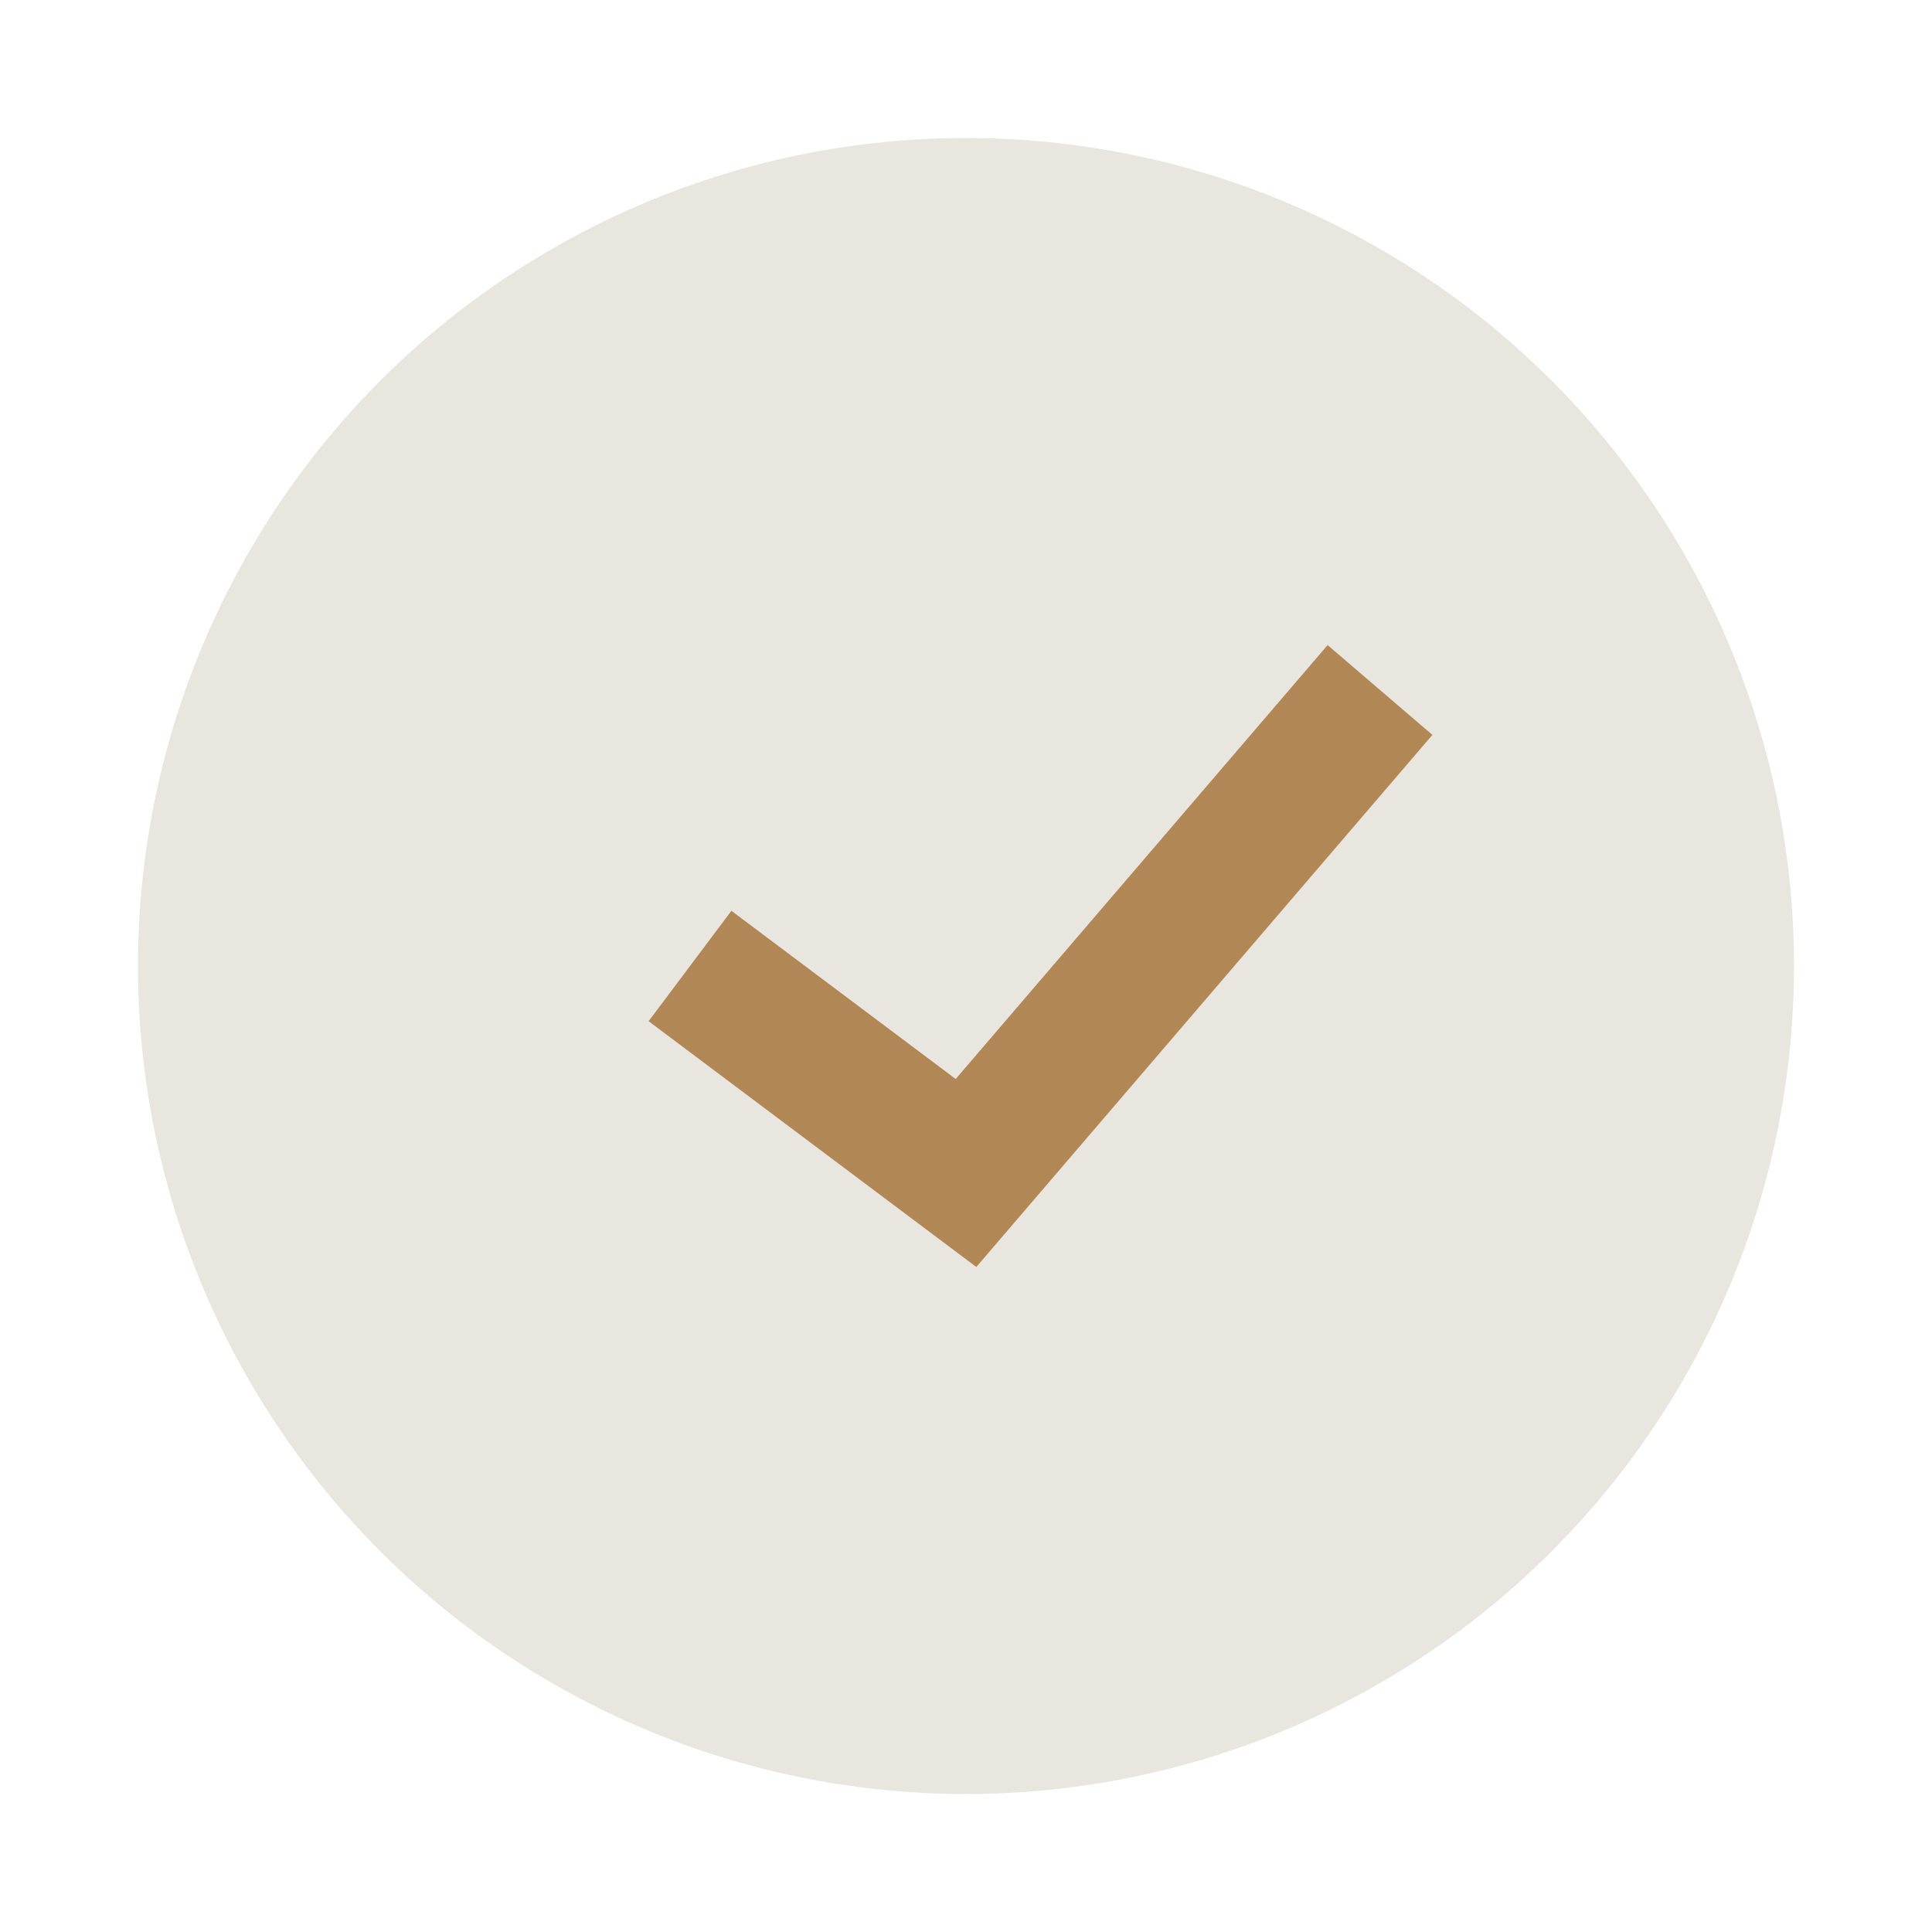
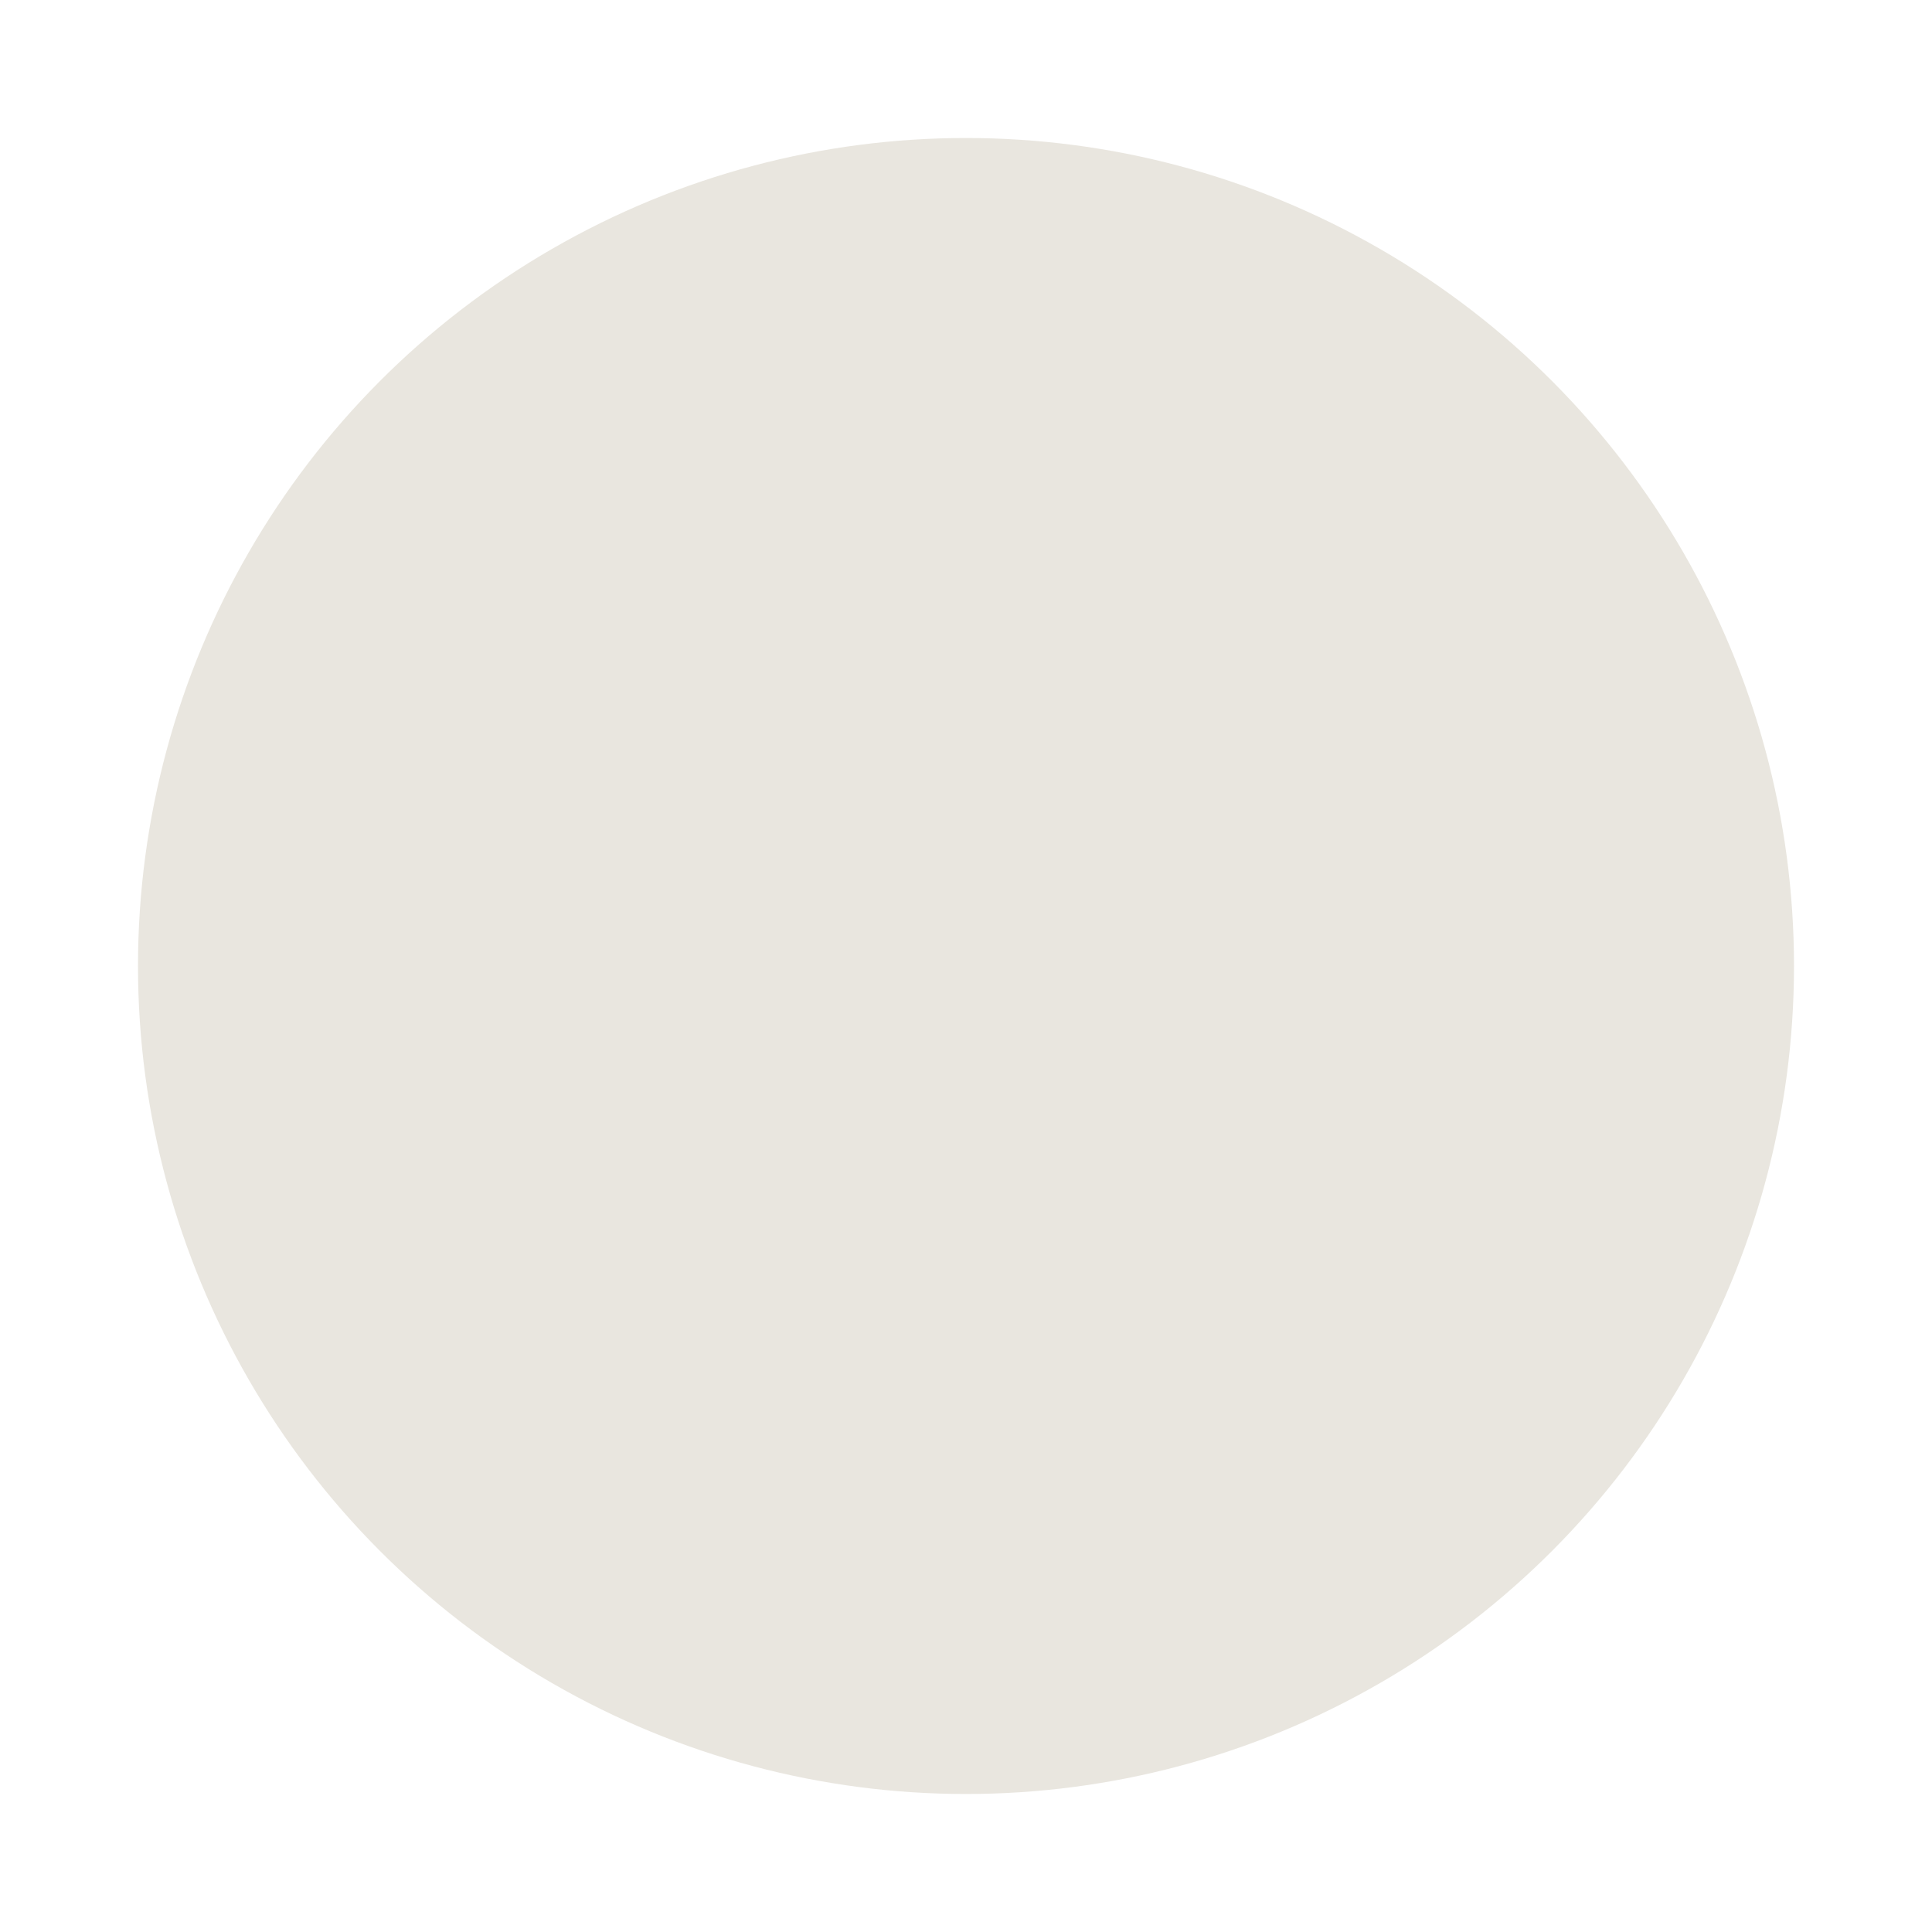
<svg xmlns="http://www.w3.org/2000/svg" width="28" height="28" viewBox="0 0 28 28">
  <circle cx="14" cy="14" r="12" fill="#E9E6DF" />
-   <path d="M20 10l-6 7-4-3" stroke="#B28756" stroke-width="2" fill="none" />
</svg>